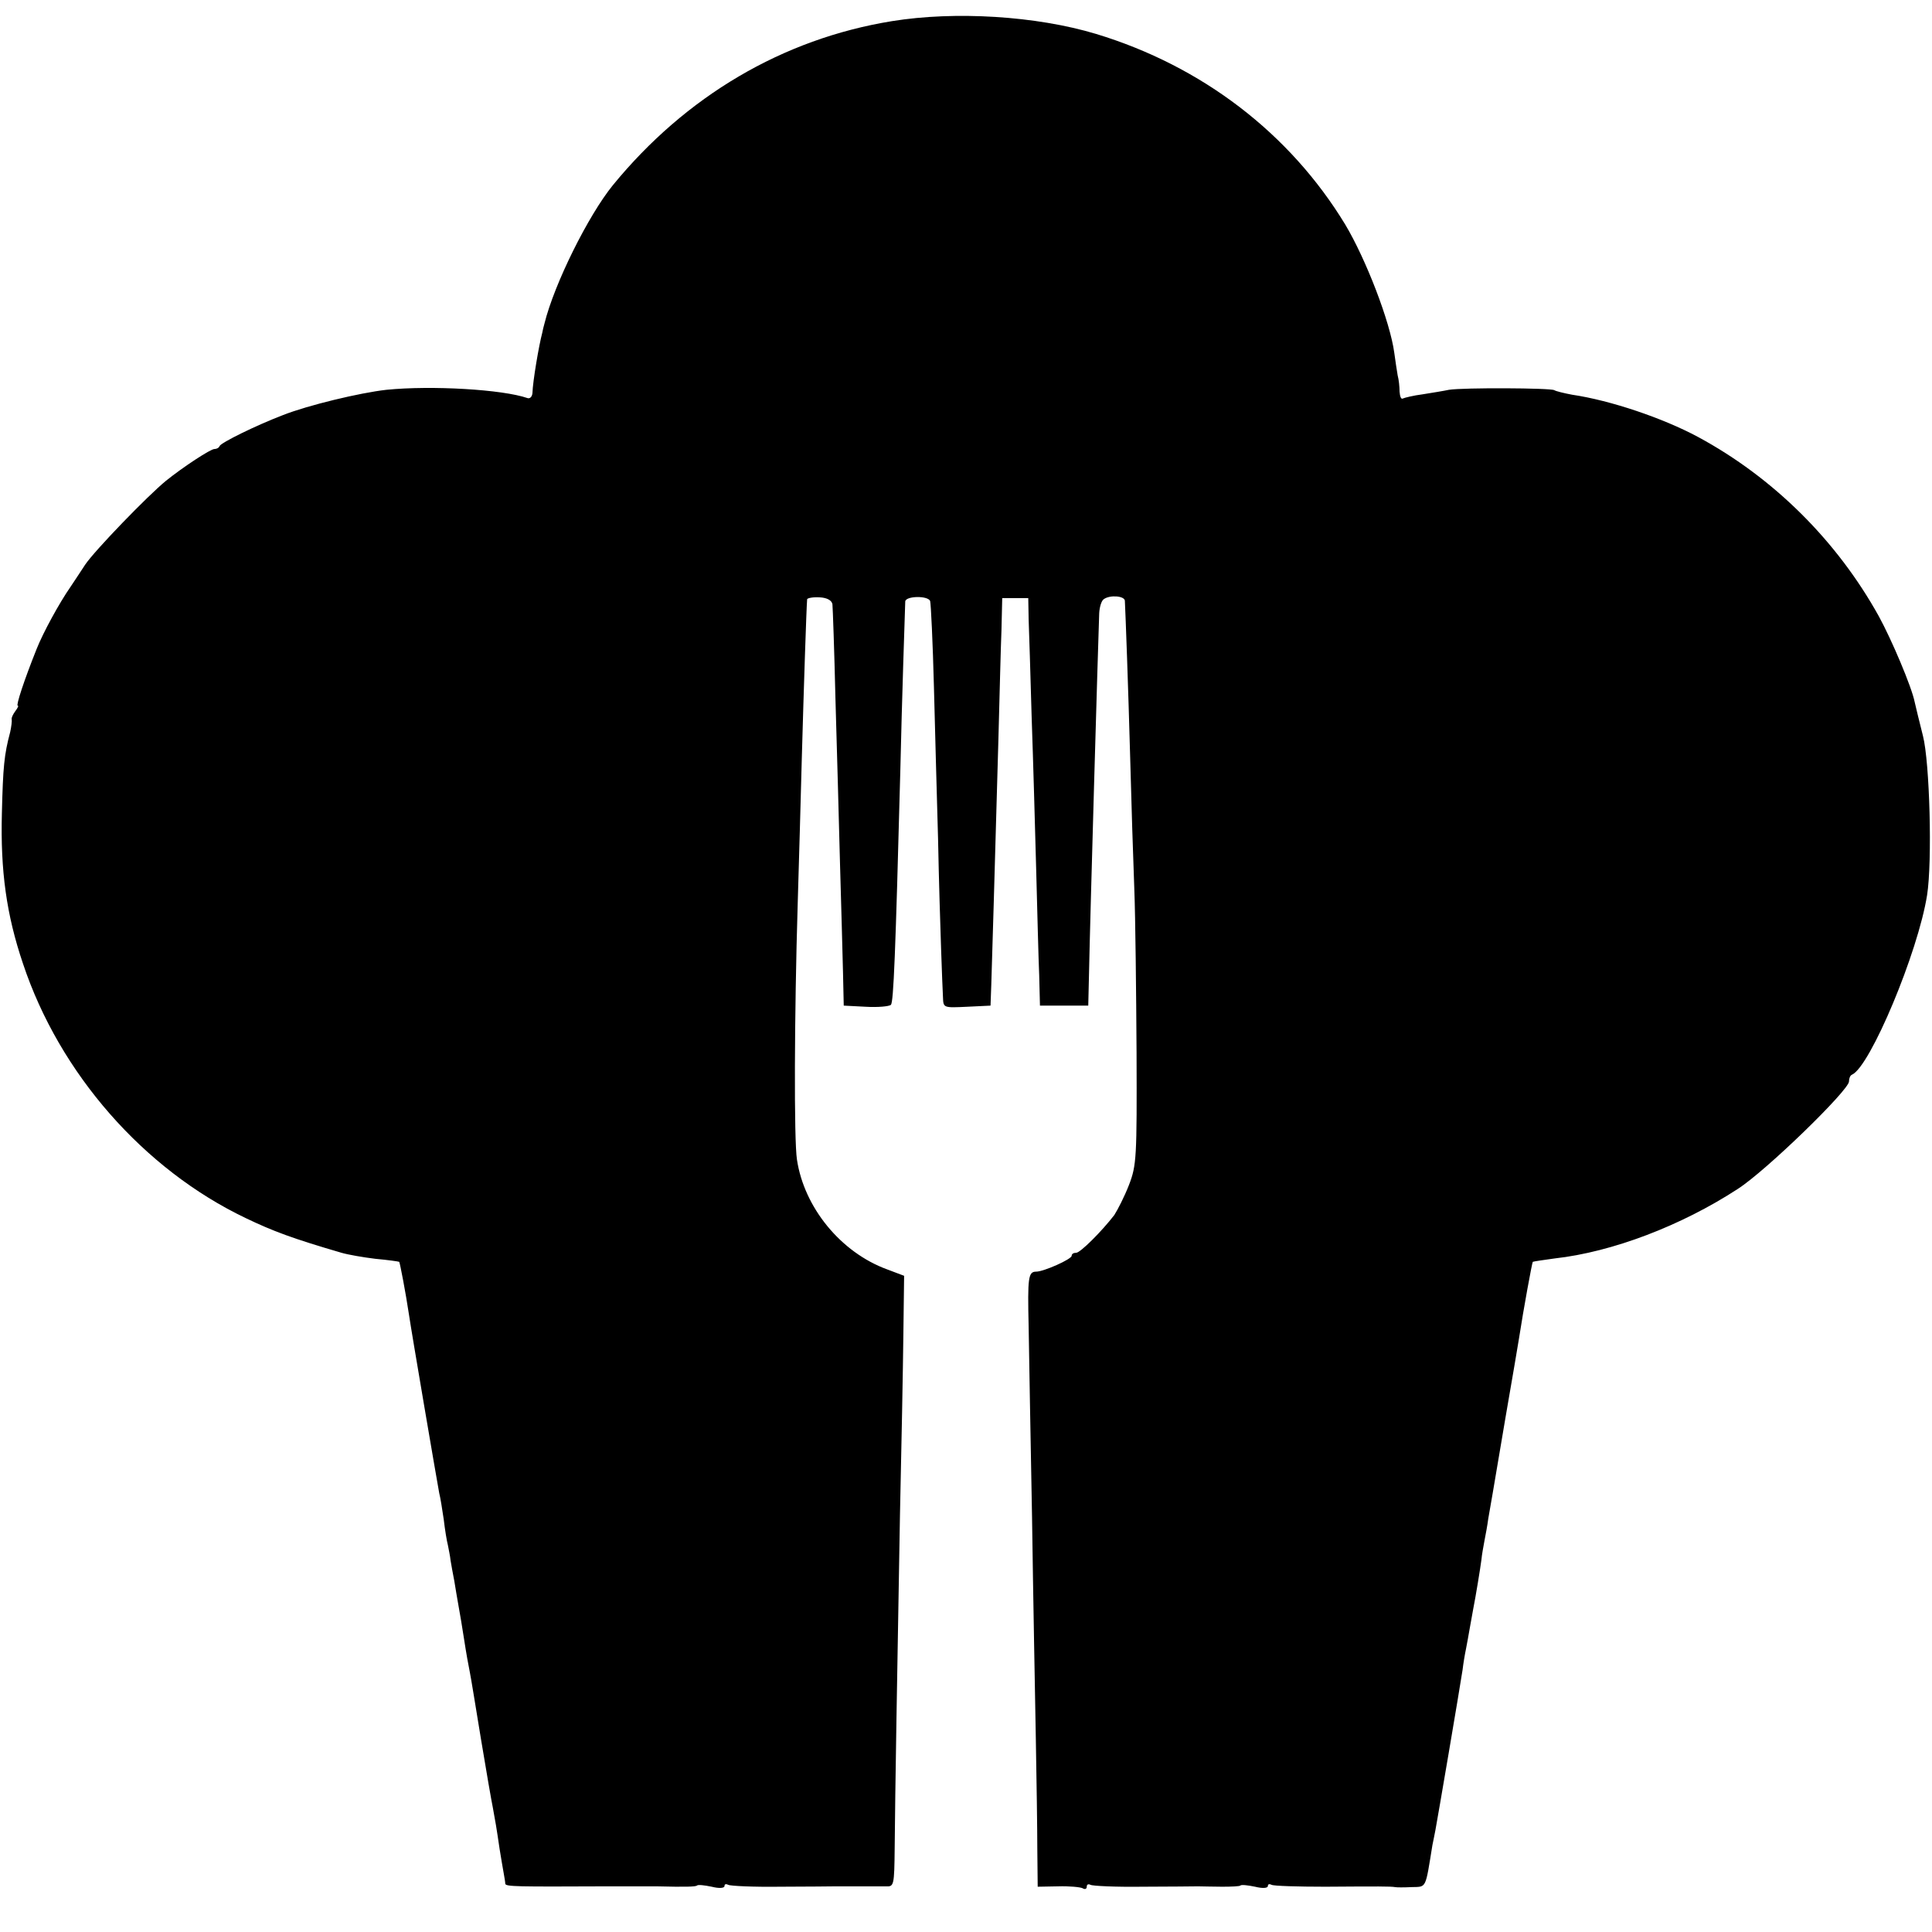
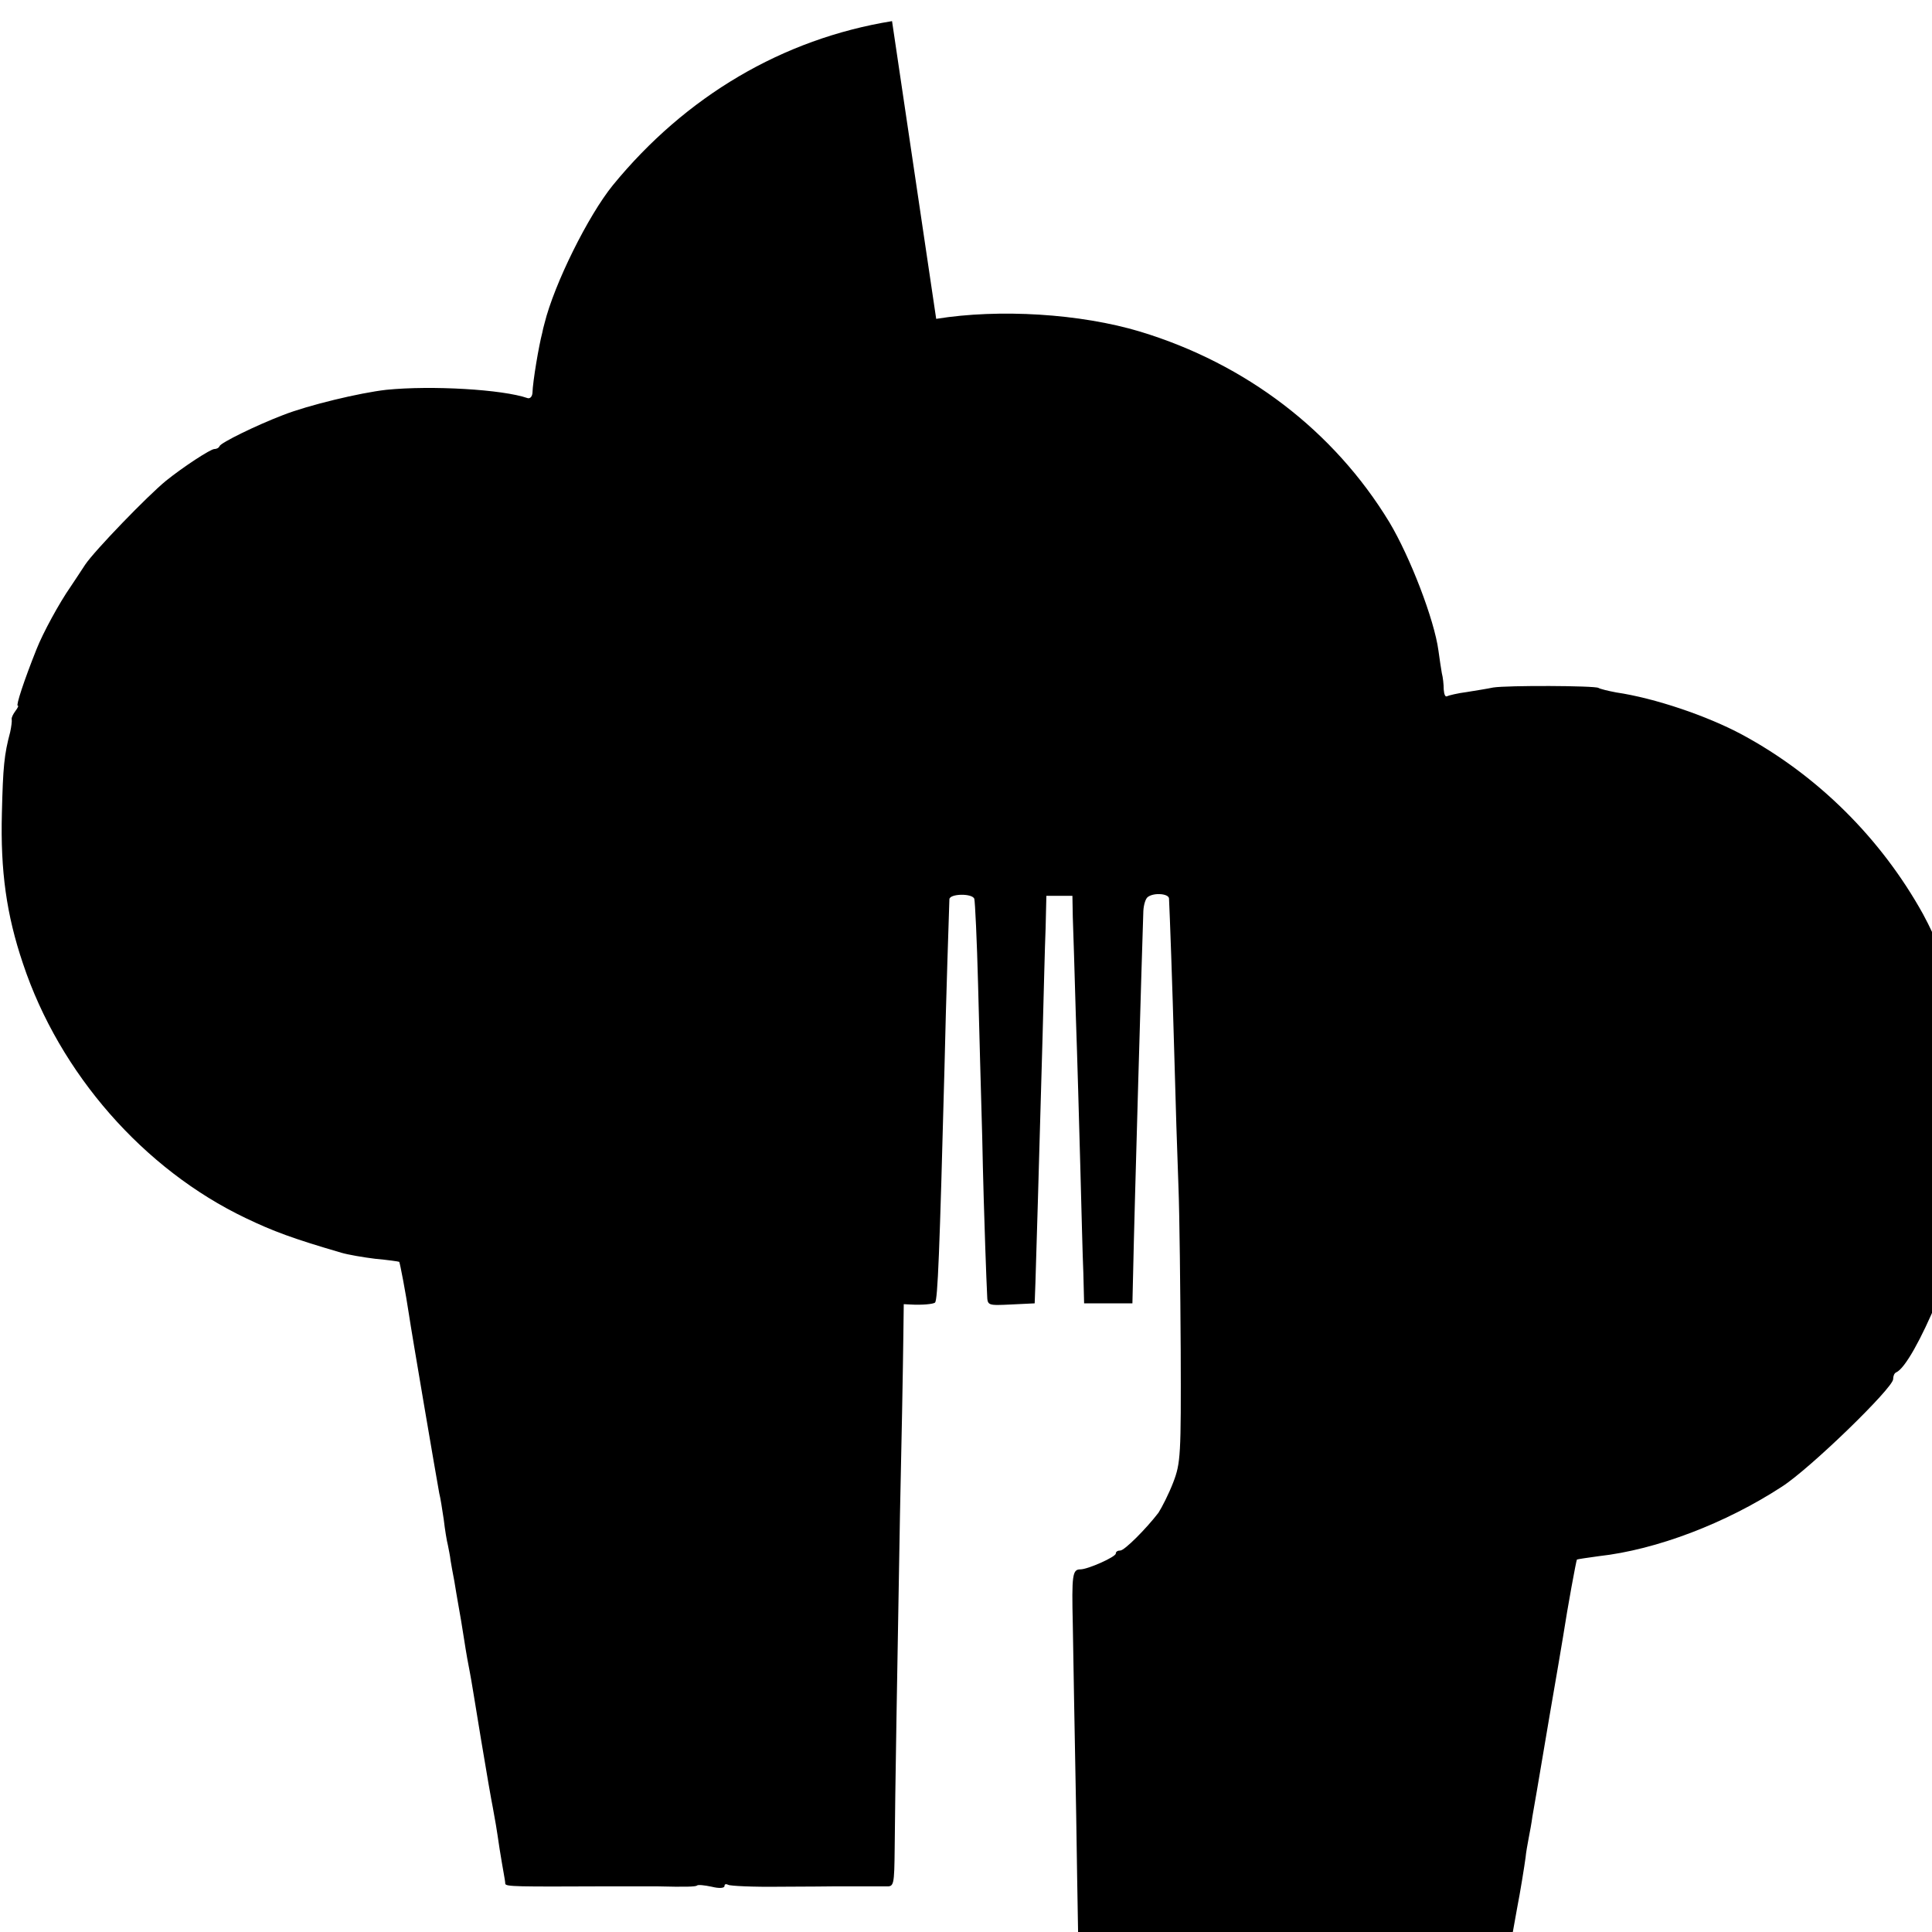
<svg xmlns="http://www.w3.org/2000/svg" version="1.0" width="512pt" height="512pt" viewBox="0 0 512 512" preserveAspectRatio="xMidYMid meet">
  <g transform="translate(0,512) scale(0.1,-0.1)" fill="#000000" stroke="none">
-     <path d="M2364 5064 c-290 -47 -547 -199 -740 -435 -65 -80 -155 -261 -181 -366 -2 -7 -5 -19 -6 -25 -9 -34 -25 -128 -26 -160 -1 -10 -7 -15 -13 -13 -66 23 -254 34 -374 22 -71 -8 -208 -41 -274 -67 -73 -28 -164 -73 -168 -82 -2 -5 -8 -8 -14 -8 -10 0 -82 -47 -128 -84 -49 -40 -189 -185 -214 -222 -14 -22 -32 -48 -39 -59 -30 -43 -73 -122 -90 -165 -34 -85 -55 -150 -50 -150 3 0 0 -6 -6 -14 -6 -8 -11 -18 -10 -22 1 -5 -1 -20 -4 -34 -16 -60 -19 -92 -22 -215 -4 -153 12 -269 56 -399 97 -291 320 -545 590 -674 73 -35 124 -54 254 -92 17 -5 57 -12 90 -16 33 -3 61 -7 63 -8 2 -3 17 -81 26 -141 5 -36 74 -440 80 -472 3 -11 8 -43 12 -70 3 -26 8 -57 11 -68 2 -11 6 -29 7 -40 2 -11 6 -36 10 -55 3 -19 8 -48 11 -65 3 -16 10 -57 15 -90 5 -33 12 -72 15 -86 3 -14 16 -95 30 -180 14 -85 28 -165 31 -179 6 -32 10 -55 18 -110 4 -25 9 -54 11 -65 2 -11 4 -23 4 -27 1 -8 30 -8 271 -7 63 0 122 0 130 0 78 -2 103 -1 107 2 2 3 20 1 39 -3 20 -5 34 -4 34 2 0 5 4 6 10 3 5 -3 67 -6 137 -5 71 0 137 1 148 1 11 0 40 0 65 0 25 0 55 0 68 0 21 -1 22 2 23 102 1 135 7 486 14 882 4 176 8 391 9 477 l2 157 -45 17 c-123 45 -220 164 -239 291 -8 51 -7 381 2 678 3 99 8 275 11 390 5 179 12 393 14 417 1 3 15 6 33 5 20 -1 32 -8 34 -18 1 -10 5 -122 8 -250 4 -129 9 -324 12 -434 3 -110 7 -240 8 -290 l2 -90 58 -3 c33 -2 62 1 67 5 7 8 12 129 25 623 4 181 12 415 13 446 1 15 61 16 66 1 2 -7 7 -109 10 -227 3 -118 8 -300 11 -405 2 -104 6 -235 8 -290 2 -55 4 -113 5 -128 1 -28 1 -28 64 -25 l62 3 2 55 c2 56 9 302 19 655 3 110 6 238 8 285 l2 85 34 0 35 0 1 -56 c1 -30 5 -147 8 -260 4 -112 9 -294 12 -404 3 -110 6 -236 8 -280 l2 -80 64 0 64 0 2 85 c3 152 24 873 27 955 1 17 6 33 12 37 16 12 55 9 56 -4 2 -40 9 -230 14 -413 3 -115 8 -273 11 -350 3 -77 5 -273 6 -435 1 -278 0 -298 -20 -350 -12 -31 -30 -66 -39 -80 -33 -43 -90 -100 -101 -100 -7 0 -12 -3 -12 -8 0 -9 -74 -42 -94 -42 -21 0 -23 -15 -20 -145 1 -66 5 -293 9 -505 3 -212 8 -475 10 -585 2 -110 4 -244 4 -297 l1 -98 54 1 c29 1 59 -2 65 -5 6 -4 11 -2 11 4 0 6 4 8 10 5 5 -3 67 -6 137 -5 71 0 137 1 148 1 11 0 40 -1 64 -1 24 0 46 1 48 3 2 3 20 1 39 -3 20 -5 34 -4 34 2 0 5 4 6 10 3 5 -3 69 -5 142 -5 143 1 173 1 185 -1 4 -1 24 -1 44 0 40 1 36 -6 55 111 2 8 5 26 8 40 5 26 64 372 72 425 2 17 6 41 9 55 3 14 7 39 10 55 3 17 7 39 9 50 7 35 19 109 22 132 1 12 5 34 8 50 3 15 8 42 10 58 7 39 10 57 46 270 17 99 33 191 35 205 13 84 35 203 37 206 2 1 28 5 58 9 153 17 336 87 485 184 75 48 295 262 295 285 0 8 3 16 8 18 48 21 175 324 199 476 14 89 7 352 -11 422 -9 36 -19 76 -22 90 -8 40 -61 165 -95 227 -111 200 -279 367 -479 475 -93 50 -232 97 -334 112 -21 4 -42 9 -47 12 -10 6 -241 7 -279 1 -14 -3 -45 -8 -70 -12 -24 -3 -48 -9 -52 -11 -5 -3 -8 5 -9 18 0 13 -2 32 -5 43 -2 11 -6 38 -9 60 -11 82 -75 248 -130 340 -147 242 -380 420 -660 505 -159 48 -374 61 -541 34z" />
+     <path d="M2364 5064 c-290 -47 -547 -199 -740 -435 -65 -80 -155 -261 -181 -366 -2 -7 -5 -19 -6 -25 -9 -34 -25 -128 -26 -160 -1 -10 -7 -15 -13 -13 -66 23 -254 34 -374 22 -71 -8 -208 -41 -274 -67 -73 -28 -164 -73 -168 -82 -2 -5 -8 -8 -14 -8 -10 0 -82 -47 -128 -84 -49 -40 -189 -185 -214 -222 -14 -22 -32 -48 -39 -59 -30 -43 -73 -122 -90 -165 -34 -85 -55 -150 -50 -150 3 0 0 -6 -6 -14 -6 -8 -11 -18 -10 -22 1 -5 -1 -20 -4 -34 -16 -60 -19 -92 -22 -215 -4 -153 12 -269 56 -399 97 -291 320 -545 590 -674 73 -35 124 -54 254 -92 17 -5 57 -12 90 -16 33 -3 61 -7 63 -8 2 -3 17 -81 26 -141 5 -36 74 -440 80 -472 3 -11 8 -43 12 -70 3 -26 8 -57 11 -68 2 -11 6 -29 7 -40 2 -11 6 -36 10 -55 3 -19 8 -48 11 -65 3 -16 10 -57 15 -90 5 -33 12 -72 15 -86 3 -14 16 -95 30 -180 14 -85 28 -165 31 -179 6 -32 10 -55 18 -110 4 -25 9 -54 11 -65 2 -11 4 -23 4 -27 1 -8 30 -8 271 -7 63 0 122 0 130 0 78 -2 103 -1 107 2 2 3 20 1 39 -3 20 -5 34 -4 34 2 0 5 4 6 10 3 5 -3 67 -6 137 -5 71 0 137 1 148 1 11 0 40 0 65 0 25 0 55 0 68 0 21 -1 22 2 23 102 1 135 7 486 14 882 4 176 8 391 9 477 l2 157 -45 17 l2 -90 58 -3 c33 -2 62 1 67 5 7 8 12 129 25 623 4 181 12 415 13 446 1 15 61 16 66 1 2 -7 7 -109 10 -227 3 -118 8 -300 11 -405 2 -104 6 -235 8 -290 2 -55 4 -113 5 -128 1 -28 1 -28 64 -25 l62 3 2 55 c2 56 9 302 19 655 3 110 6 238 8 285 l2 85 34 0 35 0 1 -56 c1 -30 5 -147 8 -260 4 -112 9 -294 12 -404 3 -110 6 -236 8 -280 l2 -80 64 0 64 0 2 85 c3 152 24 873 27 955 1 17 6 33 12 37 16 12 55 9 56 -4 2 -40 9 -230 14 -413 3 -115 8 -273 11 -350 3 -77 5 -273 6 -435 1 -278 0 -298 -20 -350 -12 -31 -30 -66 -39 -80 -33 -43 -90 -100 -101 -100 -7 0 -12 -3 -12 -8 0 -9 -74 -42 -94 -42 -21 0 -23 -15 -20 -145 1 -66 5 -293 9 -505 3 -212 8 -475 10 -585 2 -110 4 -244 4 -297 l1 -98 54 1 c29 1 59 -2 65 -5 6 -4 11 -2 11 4 0 6 4 8 10 5 5 -3 67 -6 137 -5 71 0 137 1 148 1 11 0 40 -1 64 -1 24 0 46 1 48 3 2 3 20 1 39 -3 20 -5 34 -4 34 2 0 5 4 6 10 3 5 -3 69 -5 142 -5 143 1 173 1 185 -1 4 -1 24 -1 44 0 40 1 36 -6 55 111 2 8 5 26 8 40 5 26 64 372 72 425 2 17 6 41 9 55 3 14 7 39 10 55 3 17 7 39 9 50 7 35 19 109 22 132 1 12 5 34 8 50 3 15 8 42 10 58 7 39 10 57 46 270 17 99 33 191 35 205 13 84 35 203 37 206 2 1 28 5 58 9 153 17 336 87 485 184 75 48 295 262 295 285 0 8 3 16 8 18 48 21 175 324 199 476 14 89 7 352 -11 422 -9 36 -19 76 -22 90 -8 40 -61 165 -95 227 -111 200 -279 367 -479 475 -93 50 -232 97 -334 112 -21 4 -42 9 -47 12 -10 6 -241 7 -279 1 -14 -3 -45 -8 -70 -12 -24 -3 -48 -9 -52 -11 -5 -3 -8 5 -9 18 0 13 -2 32 -5 43 -2 11 -6 38 -9 60 -11 82 -75 248 -130 340 -147 242 -380 420 -660 505 -159 48 -374 61 -541 34z" />
  </g>
</svg>